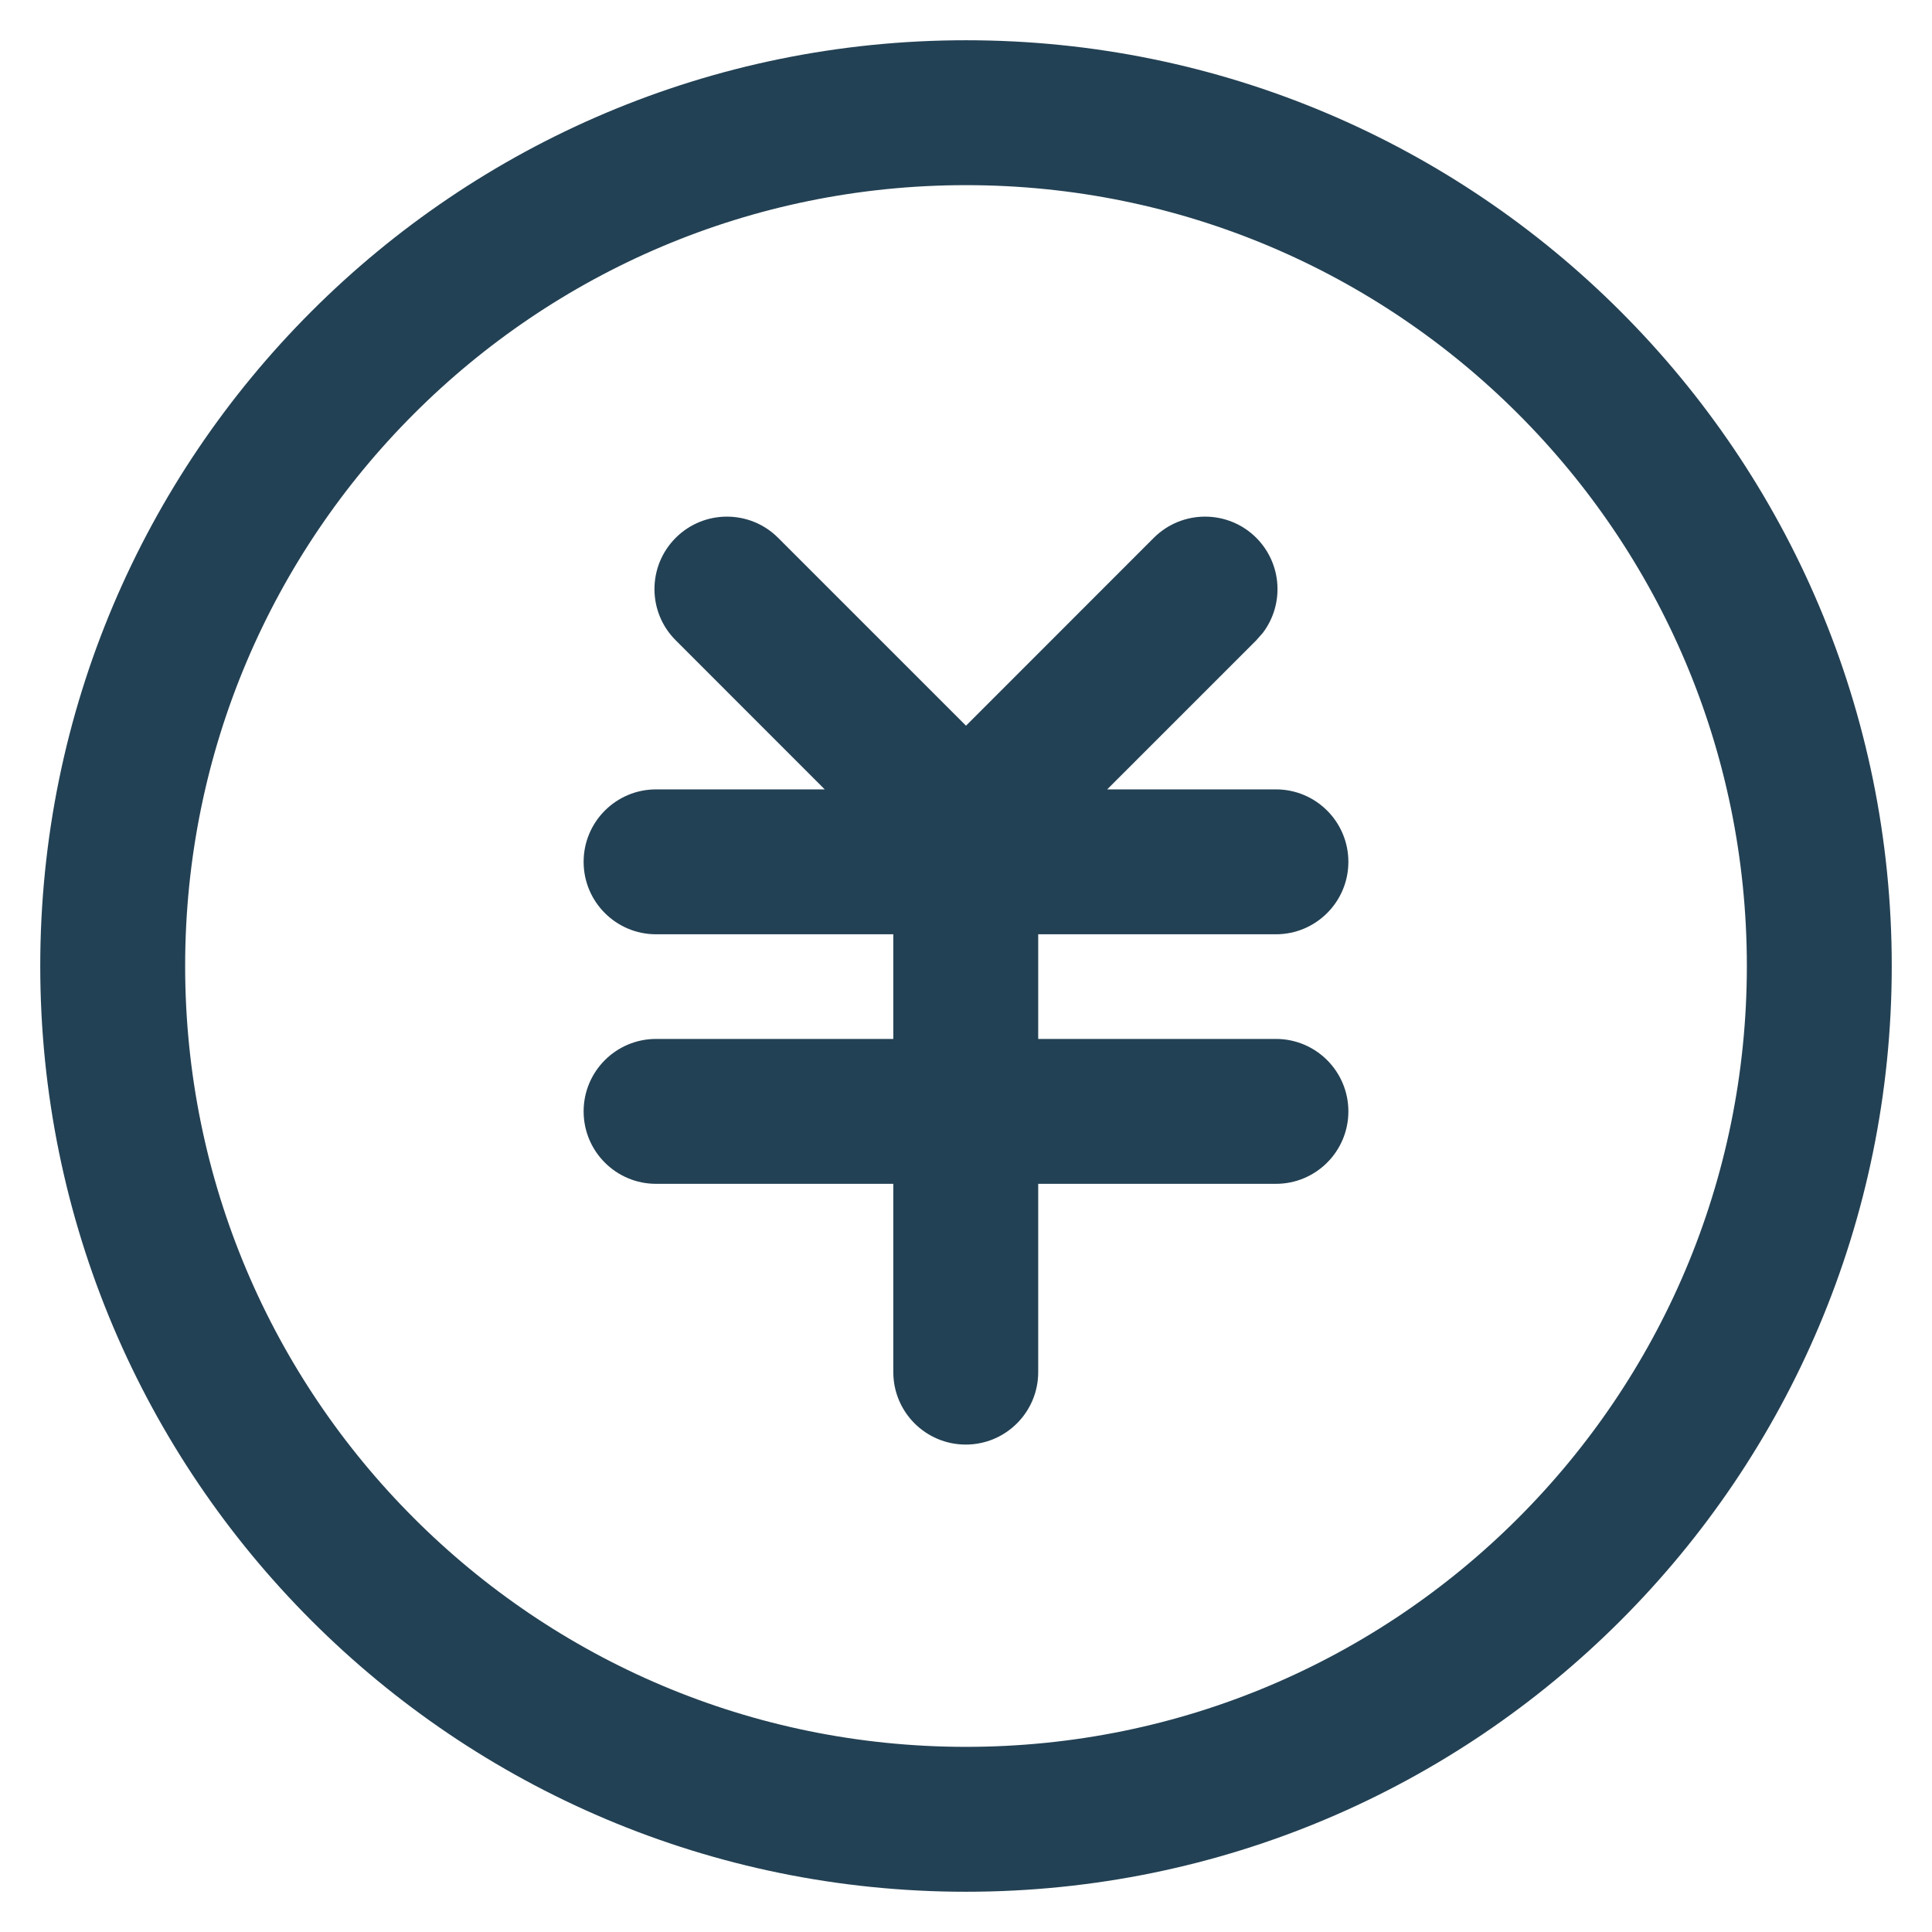
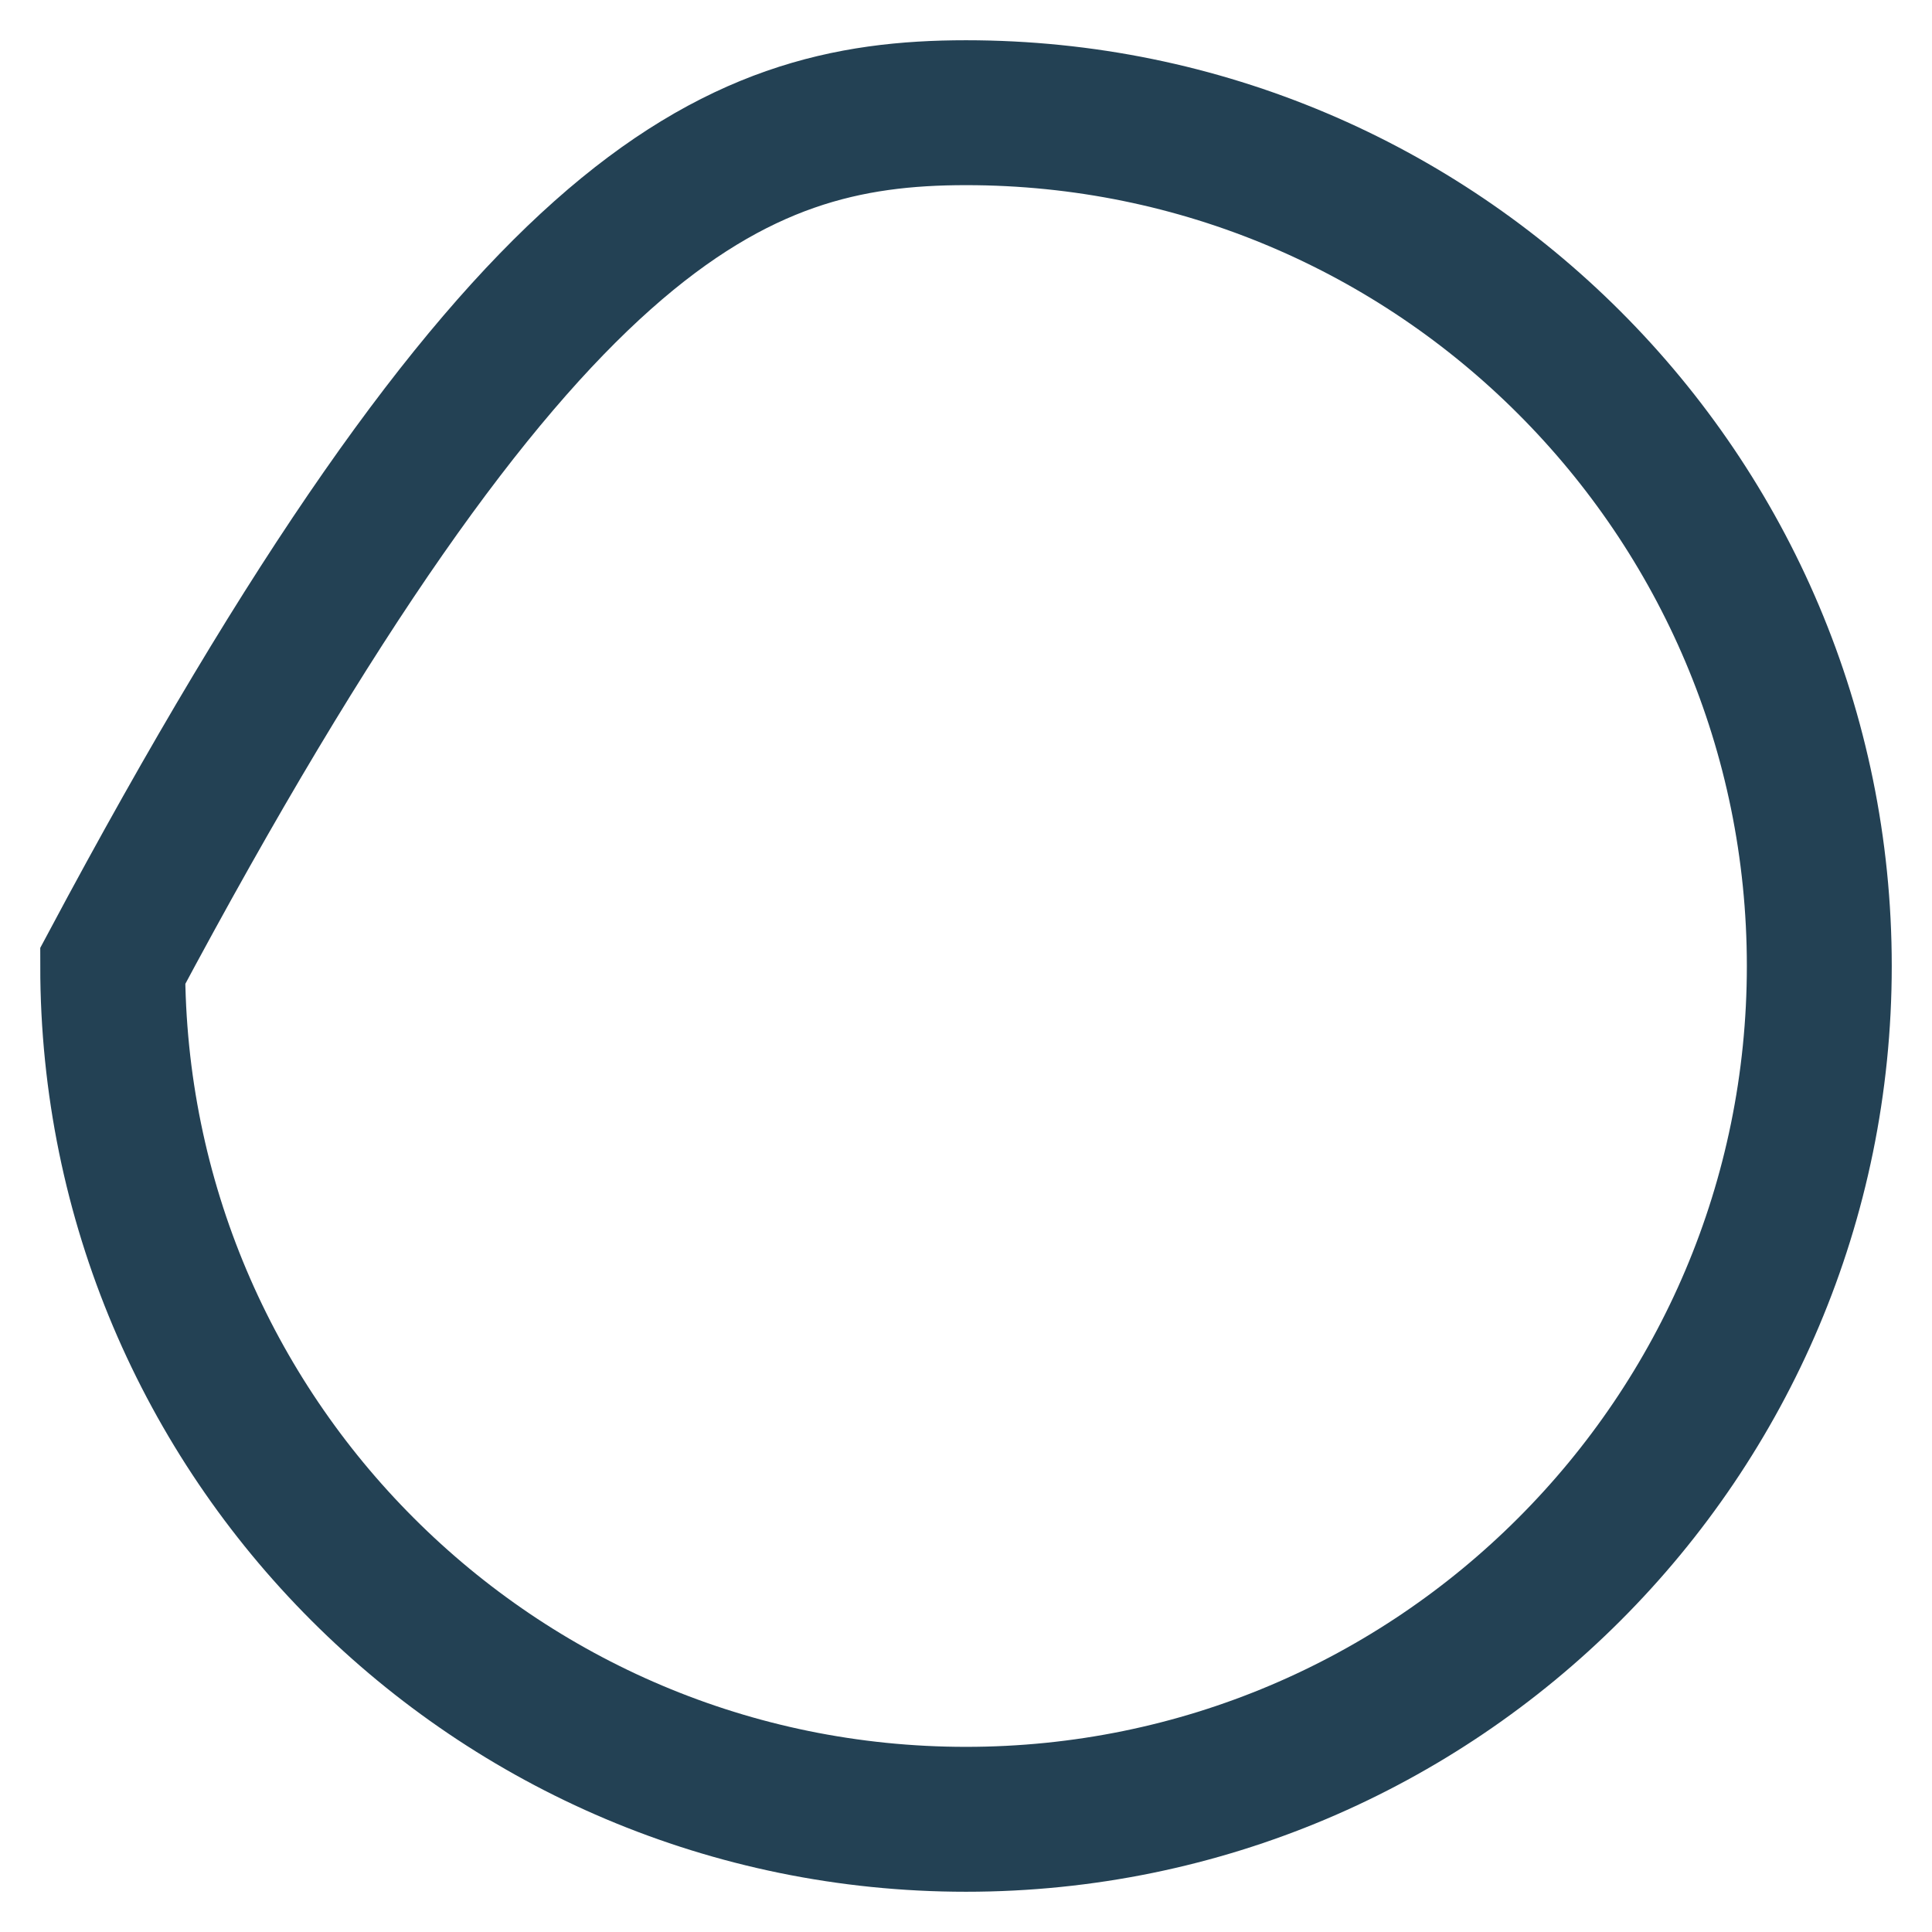
<svg xmlns="http://www.w3.org/2000/svg" width="24px" height="24px" viewBox="0 0 24 24" version="1.1">
  <title>icon_付费投放</title>
  <g id="icon_付费投放" stroke="none" stroke-width="1" fill="none" fill-rule="evenodd">
-     <path d="M12,1.4 C14.927,1.4 17.577,2.586 19.495,4.505 C21.414,6.423 22.6,9.073 22.6,12 C22.6,14.927 21.414,17.577 19.495,19.495 C17.577,21.414 14.927,22.6 12,22.6 C9.073,22.6 6.423,21.414 4.505,19.495 C2.586,17.577 1.4,14.927 1.4,12 C1.4,9.073 2.586,6.423 4.505,4.505 C6.423,2.586 9.073,1.4 12,1.4 L12,1.4 Z" id="路径" stroke="#234154" stroke-width="1.8" />
-     <path d="M15.606,6.681 C15.928,7.004 15.955,7.509 15.687,7.862 L15.606,7.954 L13.754,9.806 L15.85,9.806 C16.347,9.806 16.75,10.209 16.75,10.706 C16.75,11.203 16.347,11.606 15.85,11.606 L12.897,11.606 L12.897,12.906 L15.85,12.906 C16.347,12.906 16.75,13.309 16.75,13.806 C16.75,14.303 16.347,14.706 15.85,14.706 L12.897,14.706 L12.897,17.045 C12.897,17.542 12.494,17.945 11.997,17.945 C11.5,17.945 11.097,17.542 11.097,17.045 L11.097,14.706 L8.15,14.706 C7.653,14.706 7.25,14.303 7.25,13.806 C7.25,13.309 7.653,12.906 8.15,12.906 L11.097,12.906 L11.097,11.606 L8.15,11.606 C7.653,11.606 7.25,11.203 7.25,10.706 C7.25,10.209 7.653,9.806 8.15,9.806 L10.245,9.806 L8.394,7.954 C8.042,7.603 8.042,7.033 8.394,6.681 C8.745,6.33 9.315,6.33 9.666,6.681 L12,9.015 L14.333,6.681 C14.685,6.33 15.255,6.33 15.606,6.681 Z" id="形状结合" fill="#234154" />
+     <path d="M12,1.4 C14.927,1.4 17.577,2.586 19.495,4.505 C21.414,6.423 22.6,9.073 22.6,12 C22.6,14.927 21.414,17.577 19.495,19.495 C17.577,21.414 14.927,22.6 12,22.6 C9.073,22.6 6.423,21.414 4.505,19.495 C2.586,17.577 1.4,14.927 1.4,12 C6.423,2.586 9.073,1.4 12,1.4 L12,1.4 Z" id="路径" stroke="#234154" stroke-width="1.8" />
  </g>
</svg>